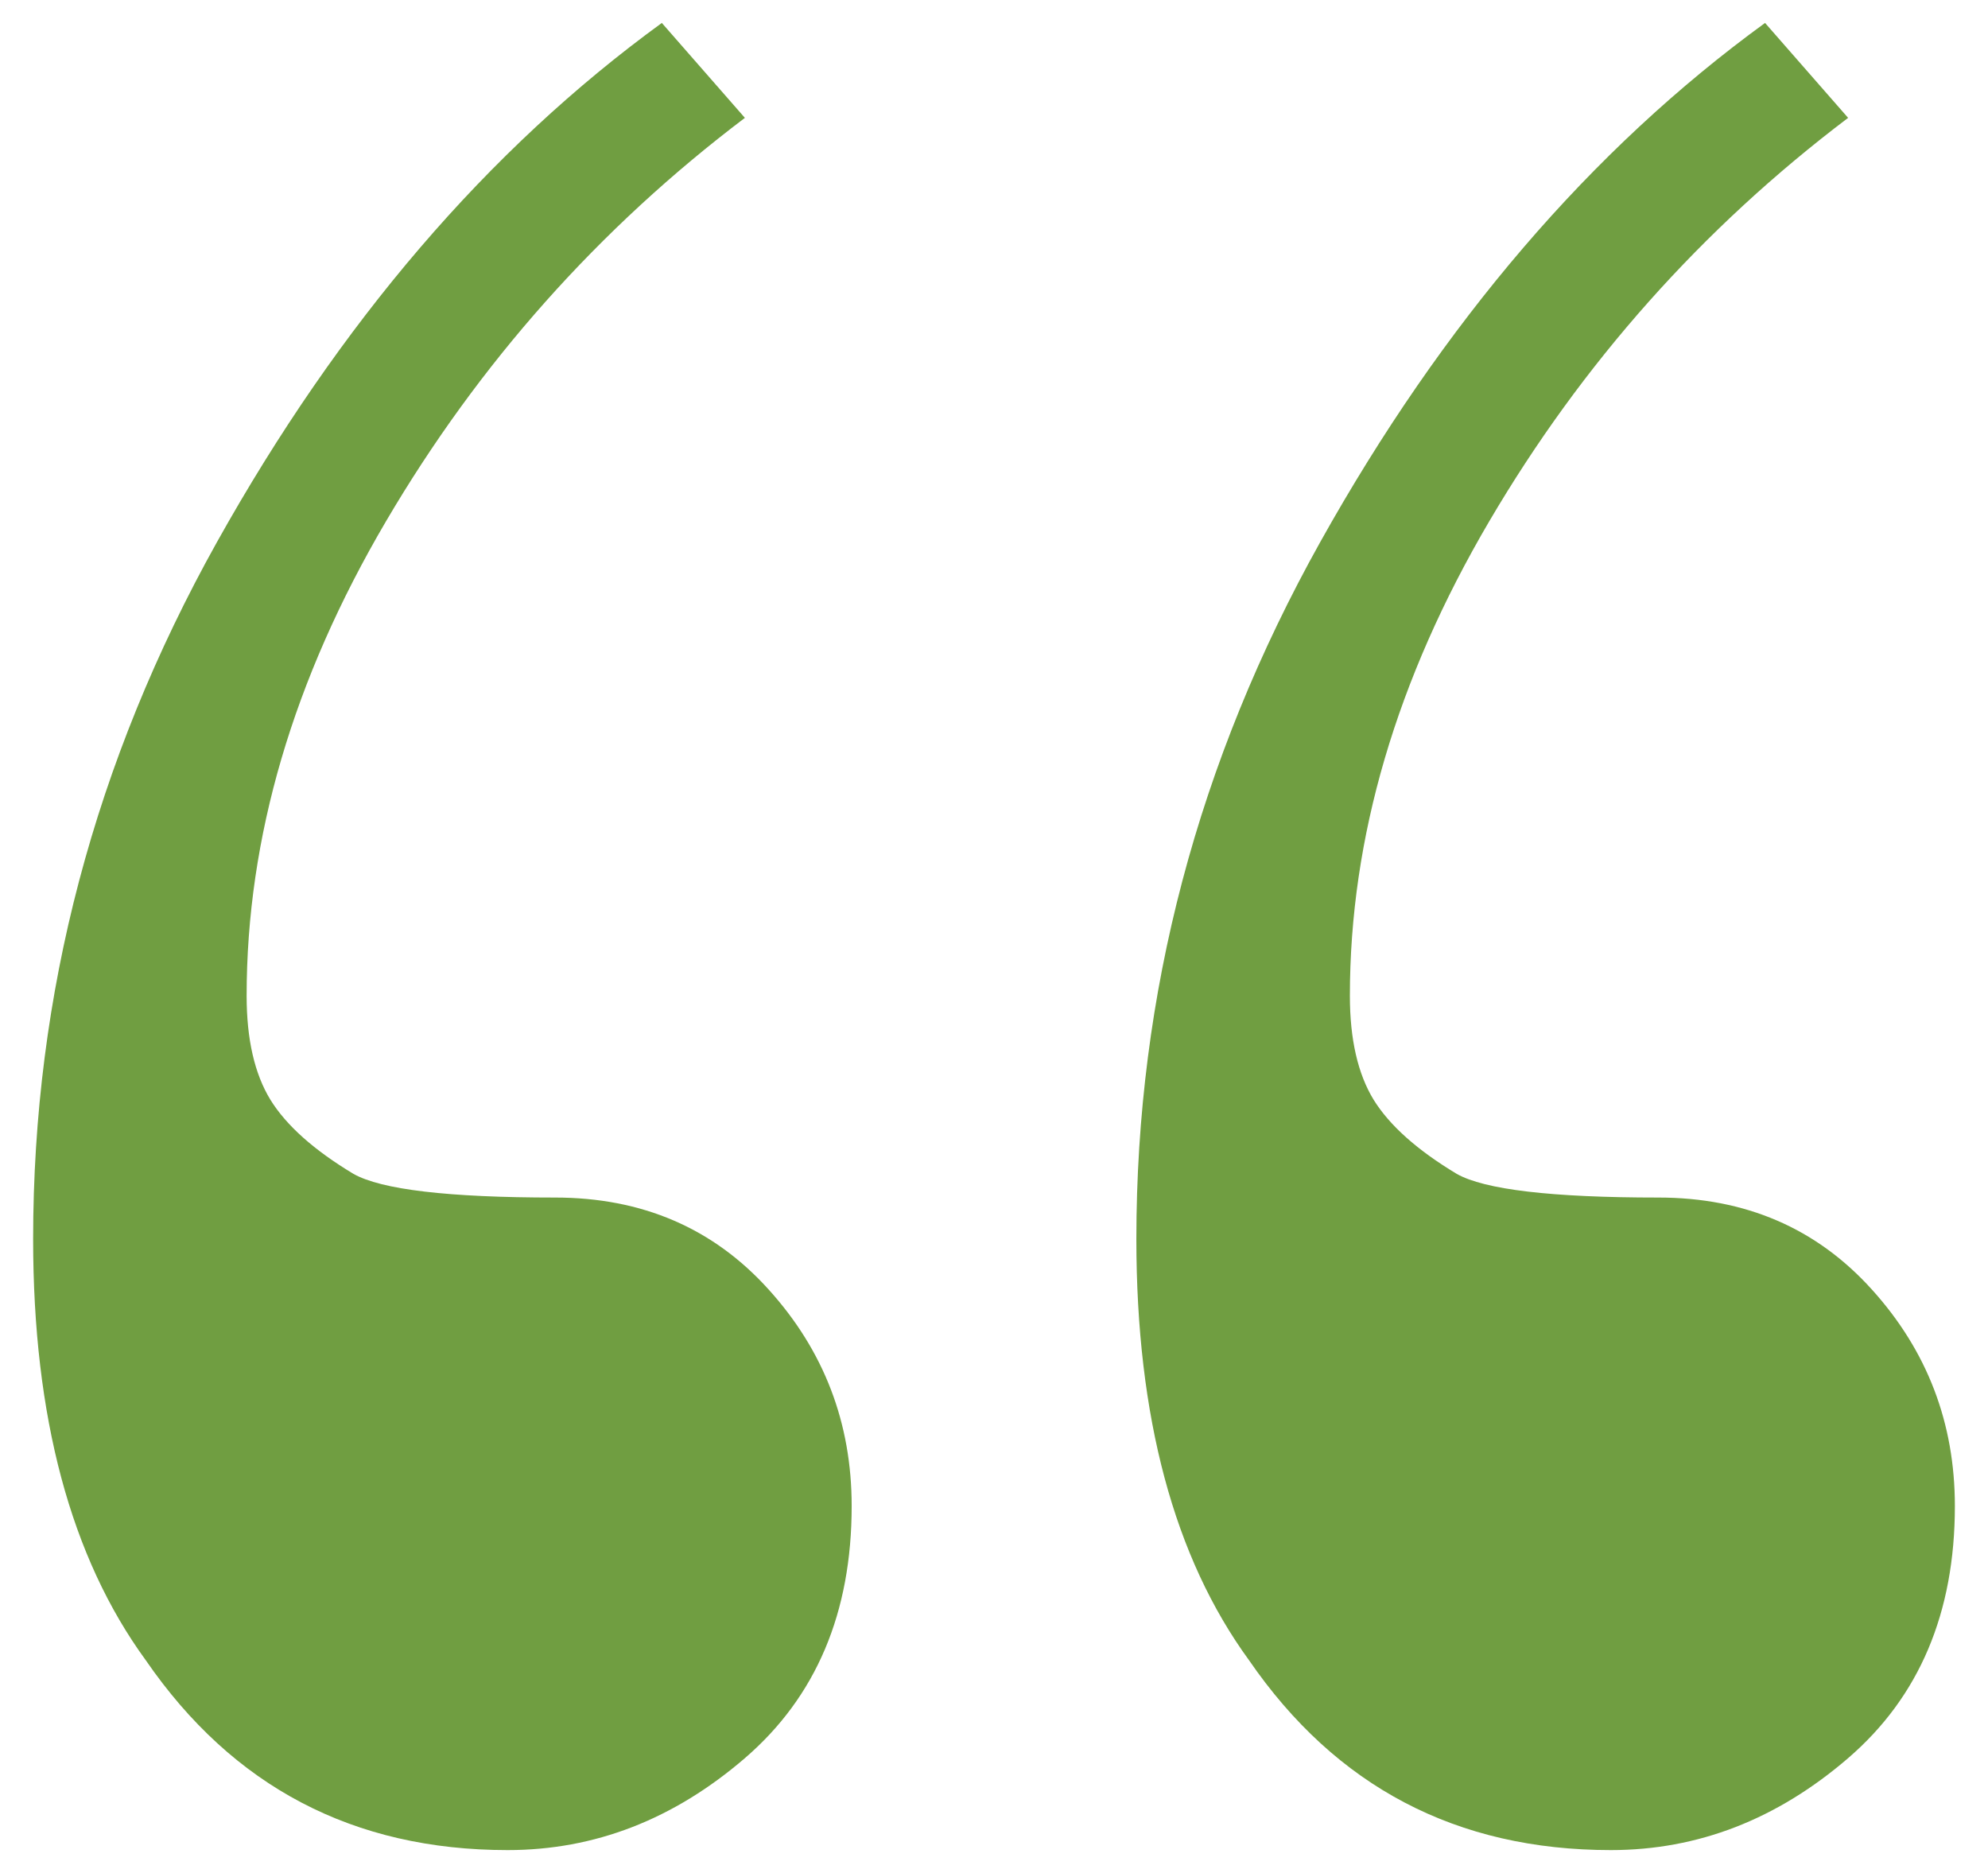
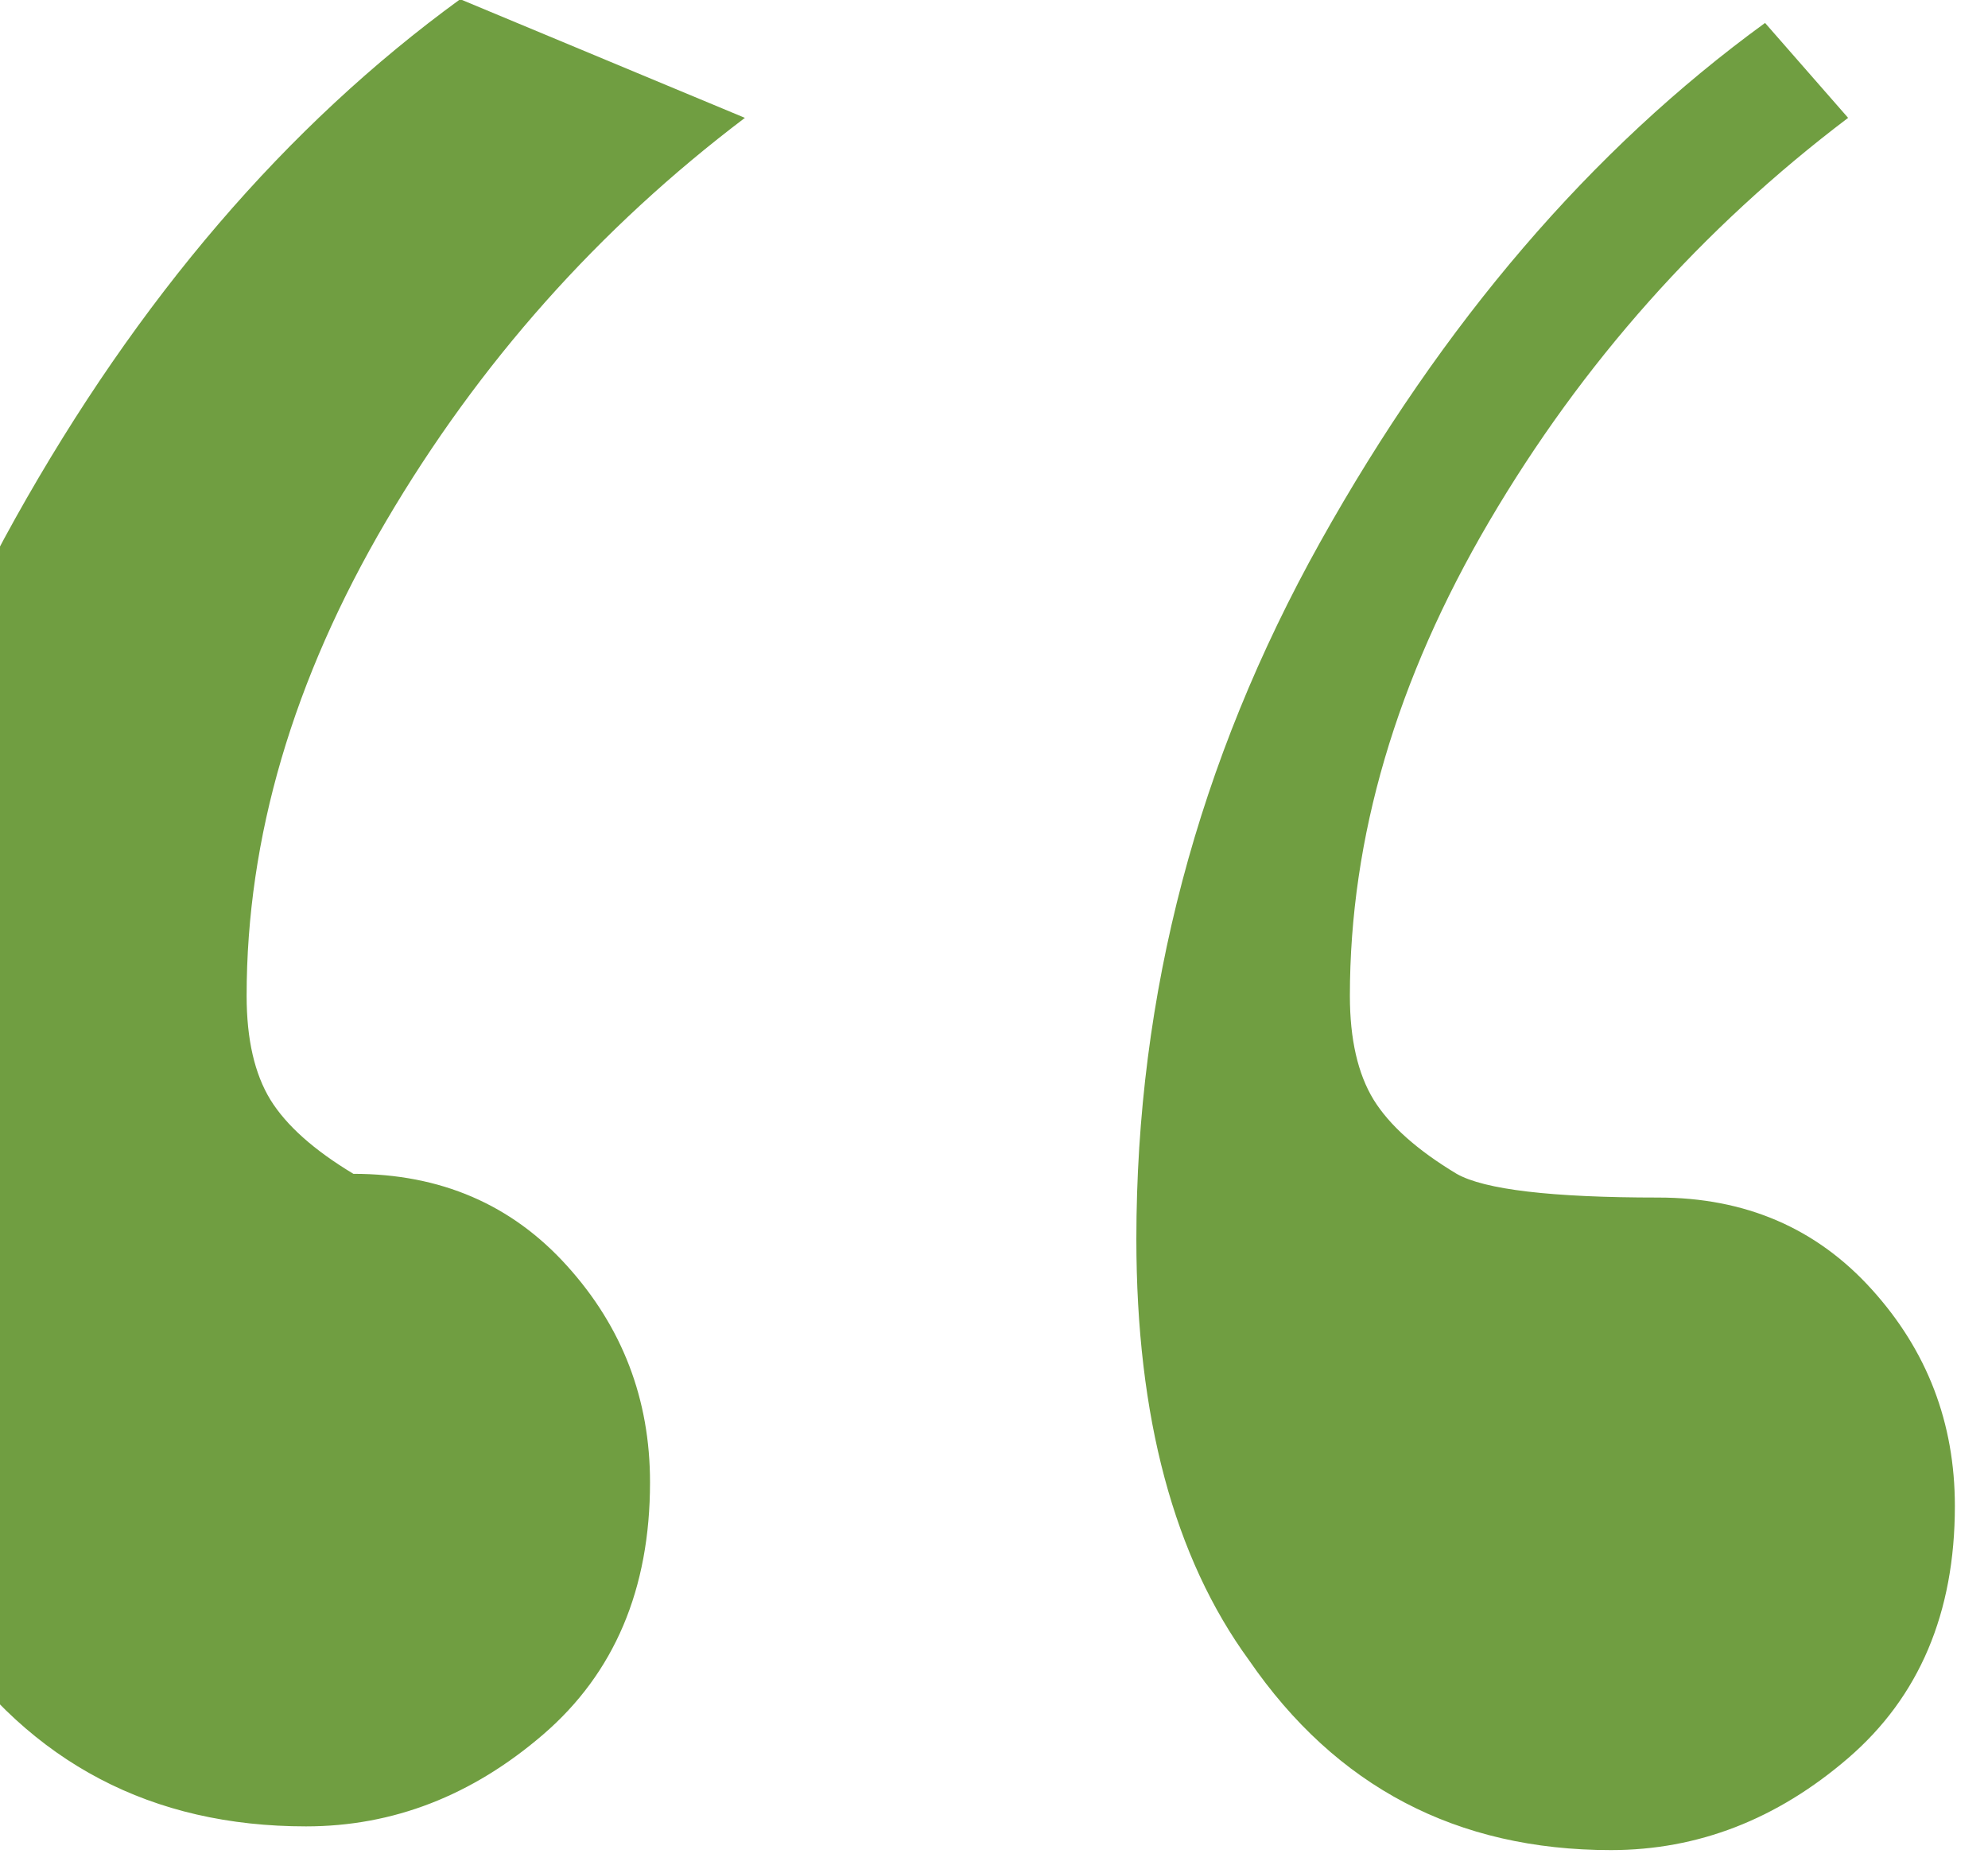
<svg xmlns="http://www.w3.org/2000/svg" version="1.1" id="Layer_1" x="0px" y="0px" width="69px" height="65px" viewBox="0 0 69 65" enable-background="new 0 0 69 65" xml:space="preserve">
  <g>
-     <path fill="#709E41" d="M64.145,4.09c-5.076,3.84-9.229,8.509-12.455,13.999c-3.223,5.487-4.838,10.979-4.838,16.47    c0,1.508,0.277,2.708,0.823,3.603c0.551,0.891,1.513,1.75,2.883,2.573c0.962,0.547,3.294,0.823,6.999,0.823    c3.021,0,5.49,1.062,7.411,3.19c1.924,2.127,2.882,4.633,2.882,7.516c0,3.705-1.234,6.619-3.705,8.748    c-2.471,2.127-5.214,3.191-8.234,3.191c-5.353,0-9.538-2.196-12.559-6.588c-2.605-3.57-3.911-8.439-3.911-14.616    c0-8.511,2.13-16.572,6.382-24.189c4.256-7.618,9.402-13.622,15.439-18.014L64.145,4.09z M25.854,4.09    c-5.076,3.84-9.229,8.509-12.456,13.999c-3.224,5.487-4.838,10.979-4.838,16.47c0,1.508,0.277,2.708,0.824,3.603    c0.55,0.891,1.512,1.75,2.882,2.573c0.963,0.547,3.295,0.823,6.999,0.823c3.021,0,5.492,1.062,7.412,3.19    c1.925,2.127,2.883,4.633,2.883,7.516c0,3.705-1.235,6.619-3.706,8.748c-2.471,2.127-5.215,3.191-8.234,3.191    c-5.354,0-9.538-2.196-12.56-6.588c-2.605-3.57-3.91-8.439-3.91-14.616c0-8.511,2.128-16.572,6.381-24.189    c4.257-7.618,9.404-13.622,15.44-18.014L25.854,4.09z" />
+     <path fill="#709E41" d="M64.145,4.09c-5.076,3.84-9.229,8.509-12.455,13.999c-3.223,5.487-4.838,10.979-4.838,16.47    c0,1.508,0.277,2.708,0.823,3.603c0.551,0.891,1.513,1.75,2.883,2.573c0.962,0.547,3.294,0.823,6.999,0.823    c3.021,0,5.49,1.062,7.411,3.19c1.924,2.127,2.882,4.633,2.882,7.516c0,3.705-1.234,6.619-3.705,8.748    c-2.471,2.127-5.214,3.191-8.234,3.191c-5.353,0-9.538-2.196-12.559-6.588c-2.605-3.57-3.911-8.439-3.911-14.616    c0-8.511,2.13-16.572,6.382-24.189c4.256-7.618,9.402-13.622,15.439-18.014L64.145,4.09z M25.854,4.09    c-5.076,3.84-9.229,8.509-12.456,13.999c-3.224,5.487-4.838,10.979-4.838,16.47c0,1.508,0.277,2.708,0.824,3.603    c0.55,0.891,1.512,1.75,2.882,2.573c3.021,0,5.492,1.062,7.412,3.19    c1.925,2.127,2.883,4.633,2.883,7.516c0,3.705-1.235,6.619-3.706,8.748c-2.471,2.127-5.215,3.191-8.234,3.191    c-5.354,0-9.538-2.196-12.56-6.588c-2.605-3.57-3.91-8.439-3.91-14.616c0-8.511,2.128-16.572,6.381-24.189    c4.257-7.618,9.404-13.622,15.44-18.014L25.854,4.09z" />
  </g>
</svg>